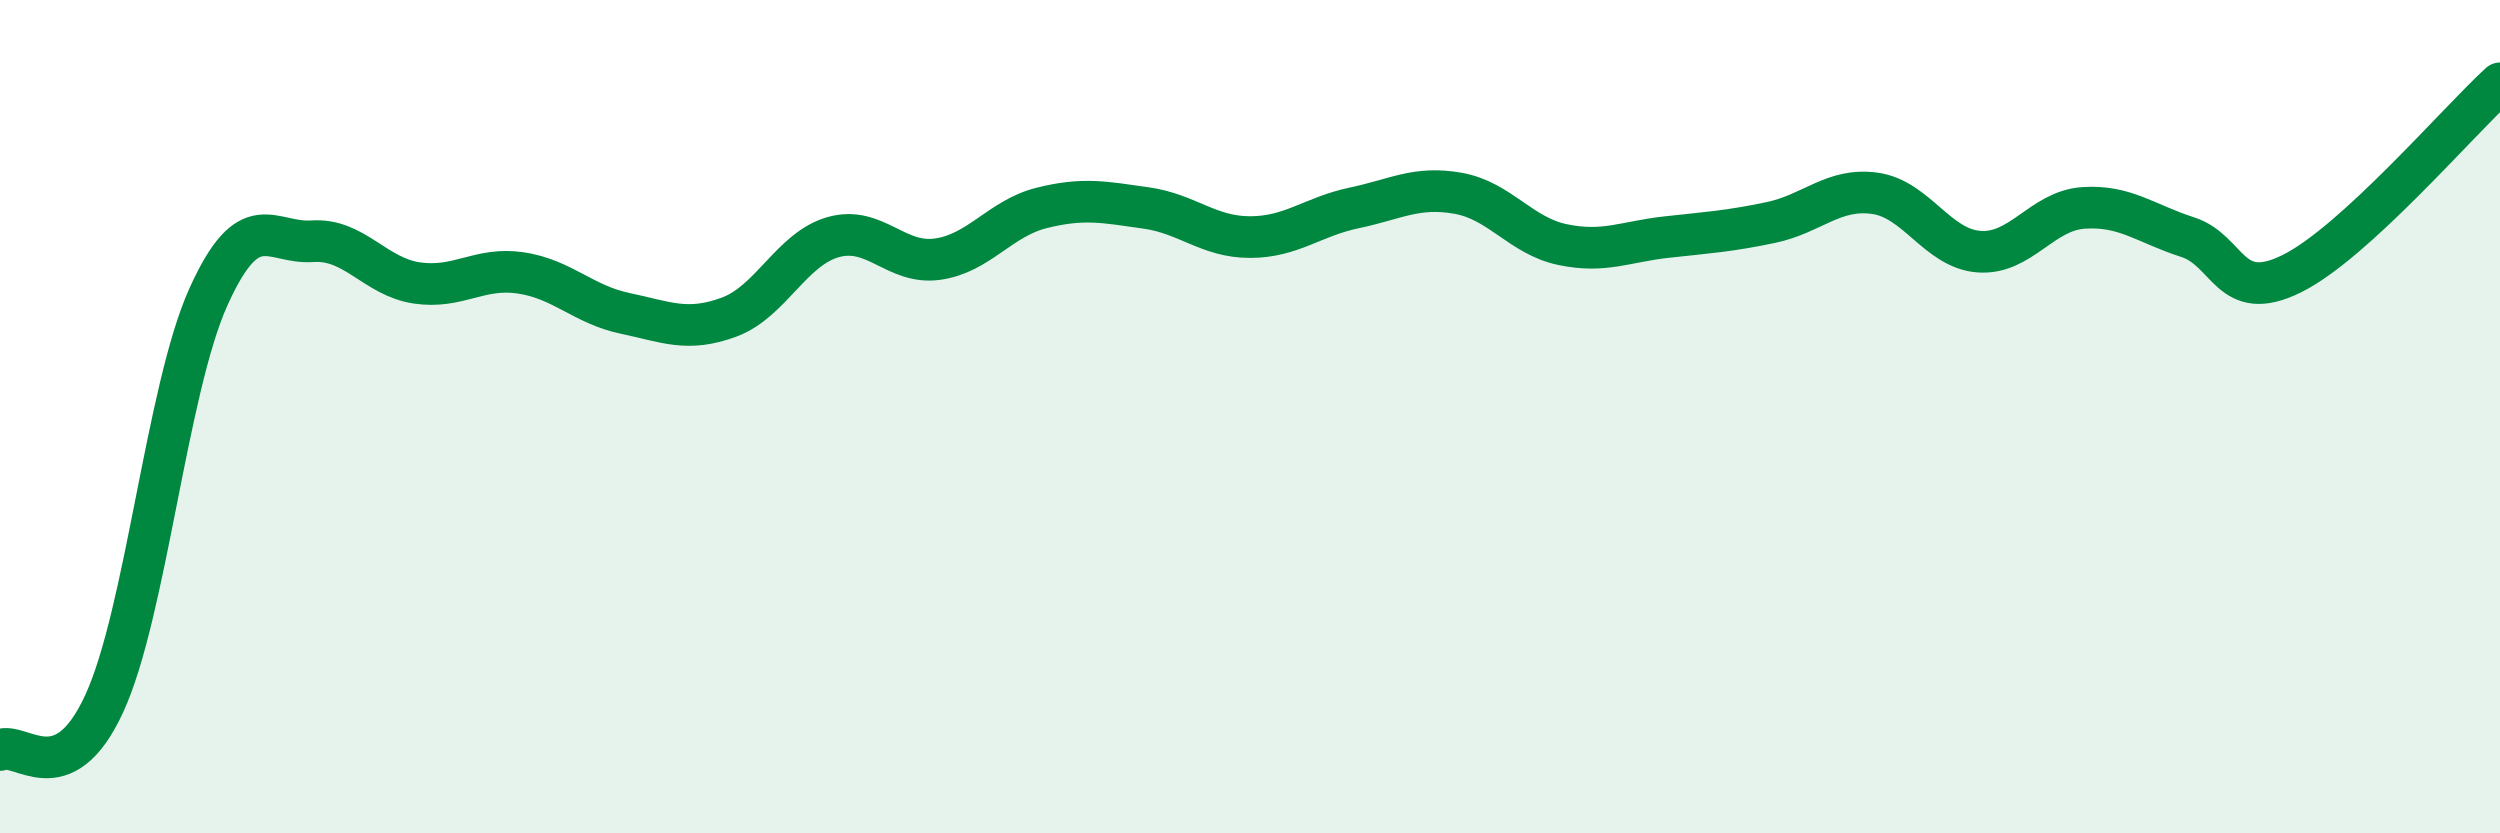
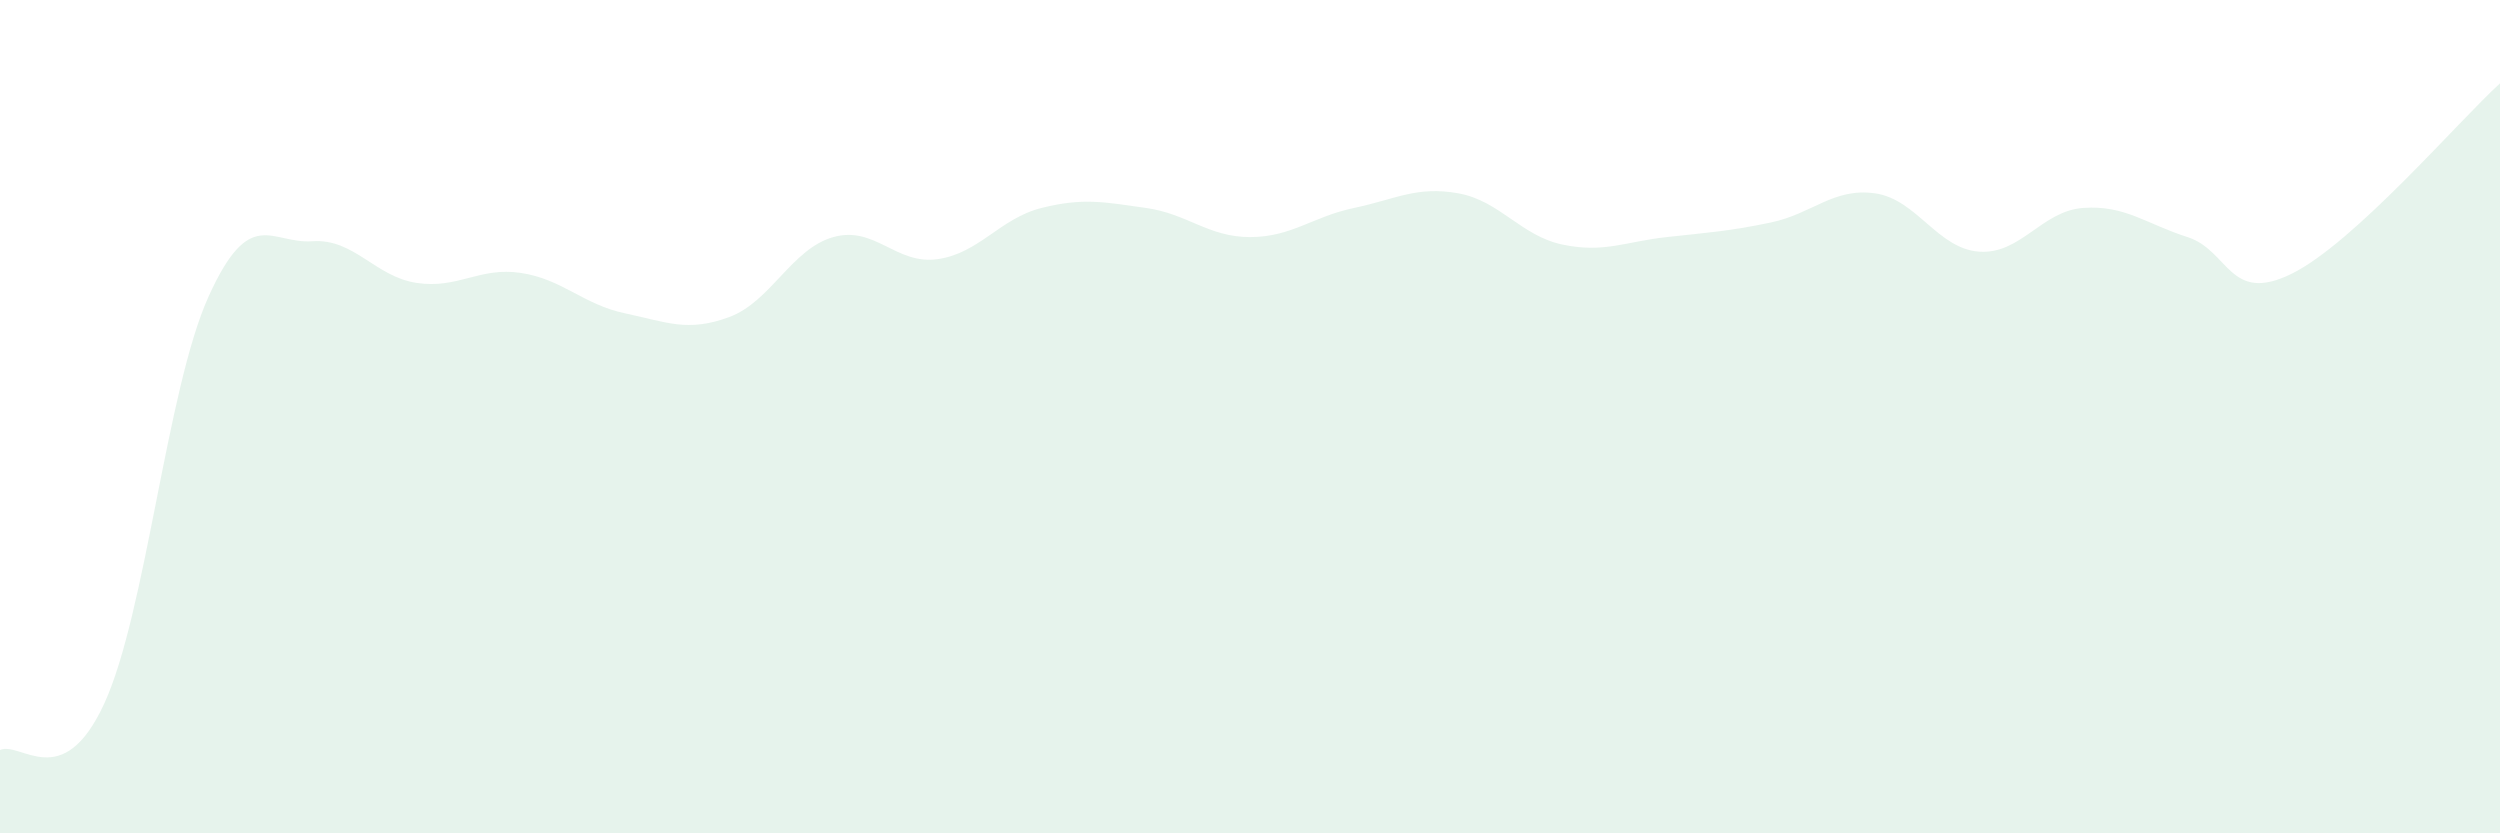
<svg xmlns="http://www.w3.org/2000/svg" width="60" height="20" viewBox="0 0 60 20">
  <path d="M 0,18 C 0.5,17.78 1.5,19.06 2.5,16.89 C 3.5,14.72 4,9.35 5,7.13 C 6,4.91 6.5,5.86 7.5,5.79 C 8.5,5.72 9,6.64 10,6.79 C 11,6.94 11.5,6.4 12.5,6.55 C 13.5,6.7 14,7.31 15,7.52 C 16,7.73 16.5,7.98 17.5,7.61 C 18.5,7.24 19,5.97 20,5.69 C 21,5.41 21.5,6.36 22.5,6.22 C 23.5,6.08 24,5.24 25,4.99 C 26,4.74 26.5,4.85 27.5,4.99 C 28.5,5.13 29,5.69 30,5.69 C 31,5.69 31.5,5.2 32.5,4.99 C 33.5,4.78 34,4.46 35,4.64 C 36,4.82 36.5,5.66 37.5,5.87 C 38.5,6.08 39,5.8 40,5.69 C 41,5.58 41.5,5.55 42.5,5.34 C 43.5,5.13 44,4.5 45,4.64 C 46,4.78 46.5,5.97 47.5,6.04 C 48.5,6.11 49,5.06 50,4.99 C 51,4.92 51.5,5.37 52.5,5.69 C 53.5,6.01 53.5,7.31 55,6.57 C 56.5,5.83 59,2.91 60,2L60 20L0 20Z" fill="#008740" opacity="0.1" stroke-linecap="round" stroke-linejoin="round" />
-   <path d="M 0,18 C 0.5,17.78 1.5,19.06 2.5,16.89 C 3.5,14.72 4,9.35 5,7.13 C 6,4.91 6.5,5.86 7.5,5.79 C 8.5,5.72 9,6.64 10,6.79 C 11,6.94 11.5,6.4 12.5,6.55 C 13.5,6.7 14,7.31 15,7.52 C 16,7.73 16.5,7.98 17.5,7.61 C 18.5,7.24 19,5.97 20,5.69 C 21,5.41 21.5,6.36 22.5,6.22 C 23.5,6.08 24,5.24 25,4.99 C 26,4.74 26.5,4.85 27.5,4.99 C 28.5,5.13 29,5.69 30,5.69 C 31,5.69 31.5,5.2 32.5,4.99 C 33.5,4.78 34,4.46 35,4.64 C 36,4.82 36.5,5.66 37.5,5.87 C 38.5,6.08 39,5.8 40,5.69 C 41,5.58 41.5,5.55 42.5,5.34 C 43.5,5.13 44,4.5 45,4.64 C 46,4.78 46.5,5.97 47.5,6.04 C 48.5,6.11 49,5.06 50,4.99 C 51,4.92 51.5,5.37 52.5,5.69 C 53.5,6.01 53.5,7.31 55,6.57 C 56.5,5.83 59,2.91 60,2" stroke="#008740" stroke-width="1" fill="none" stroke-linecap="round" stroke-linejoin="round" />
</svg>